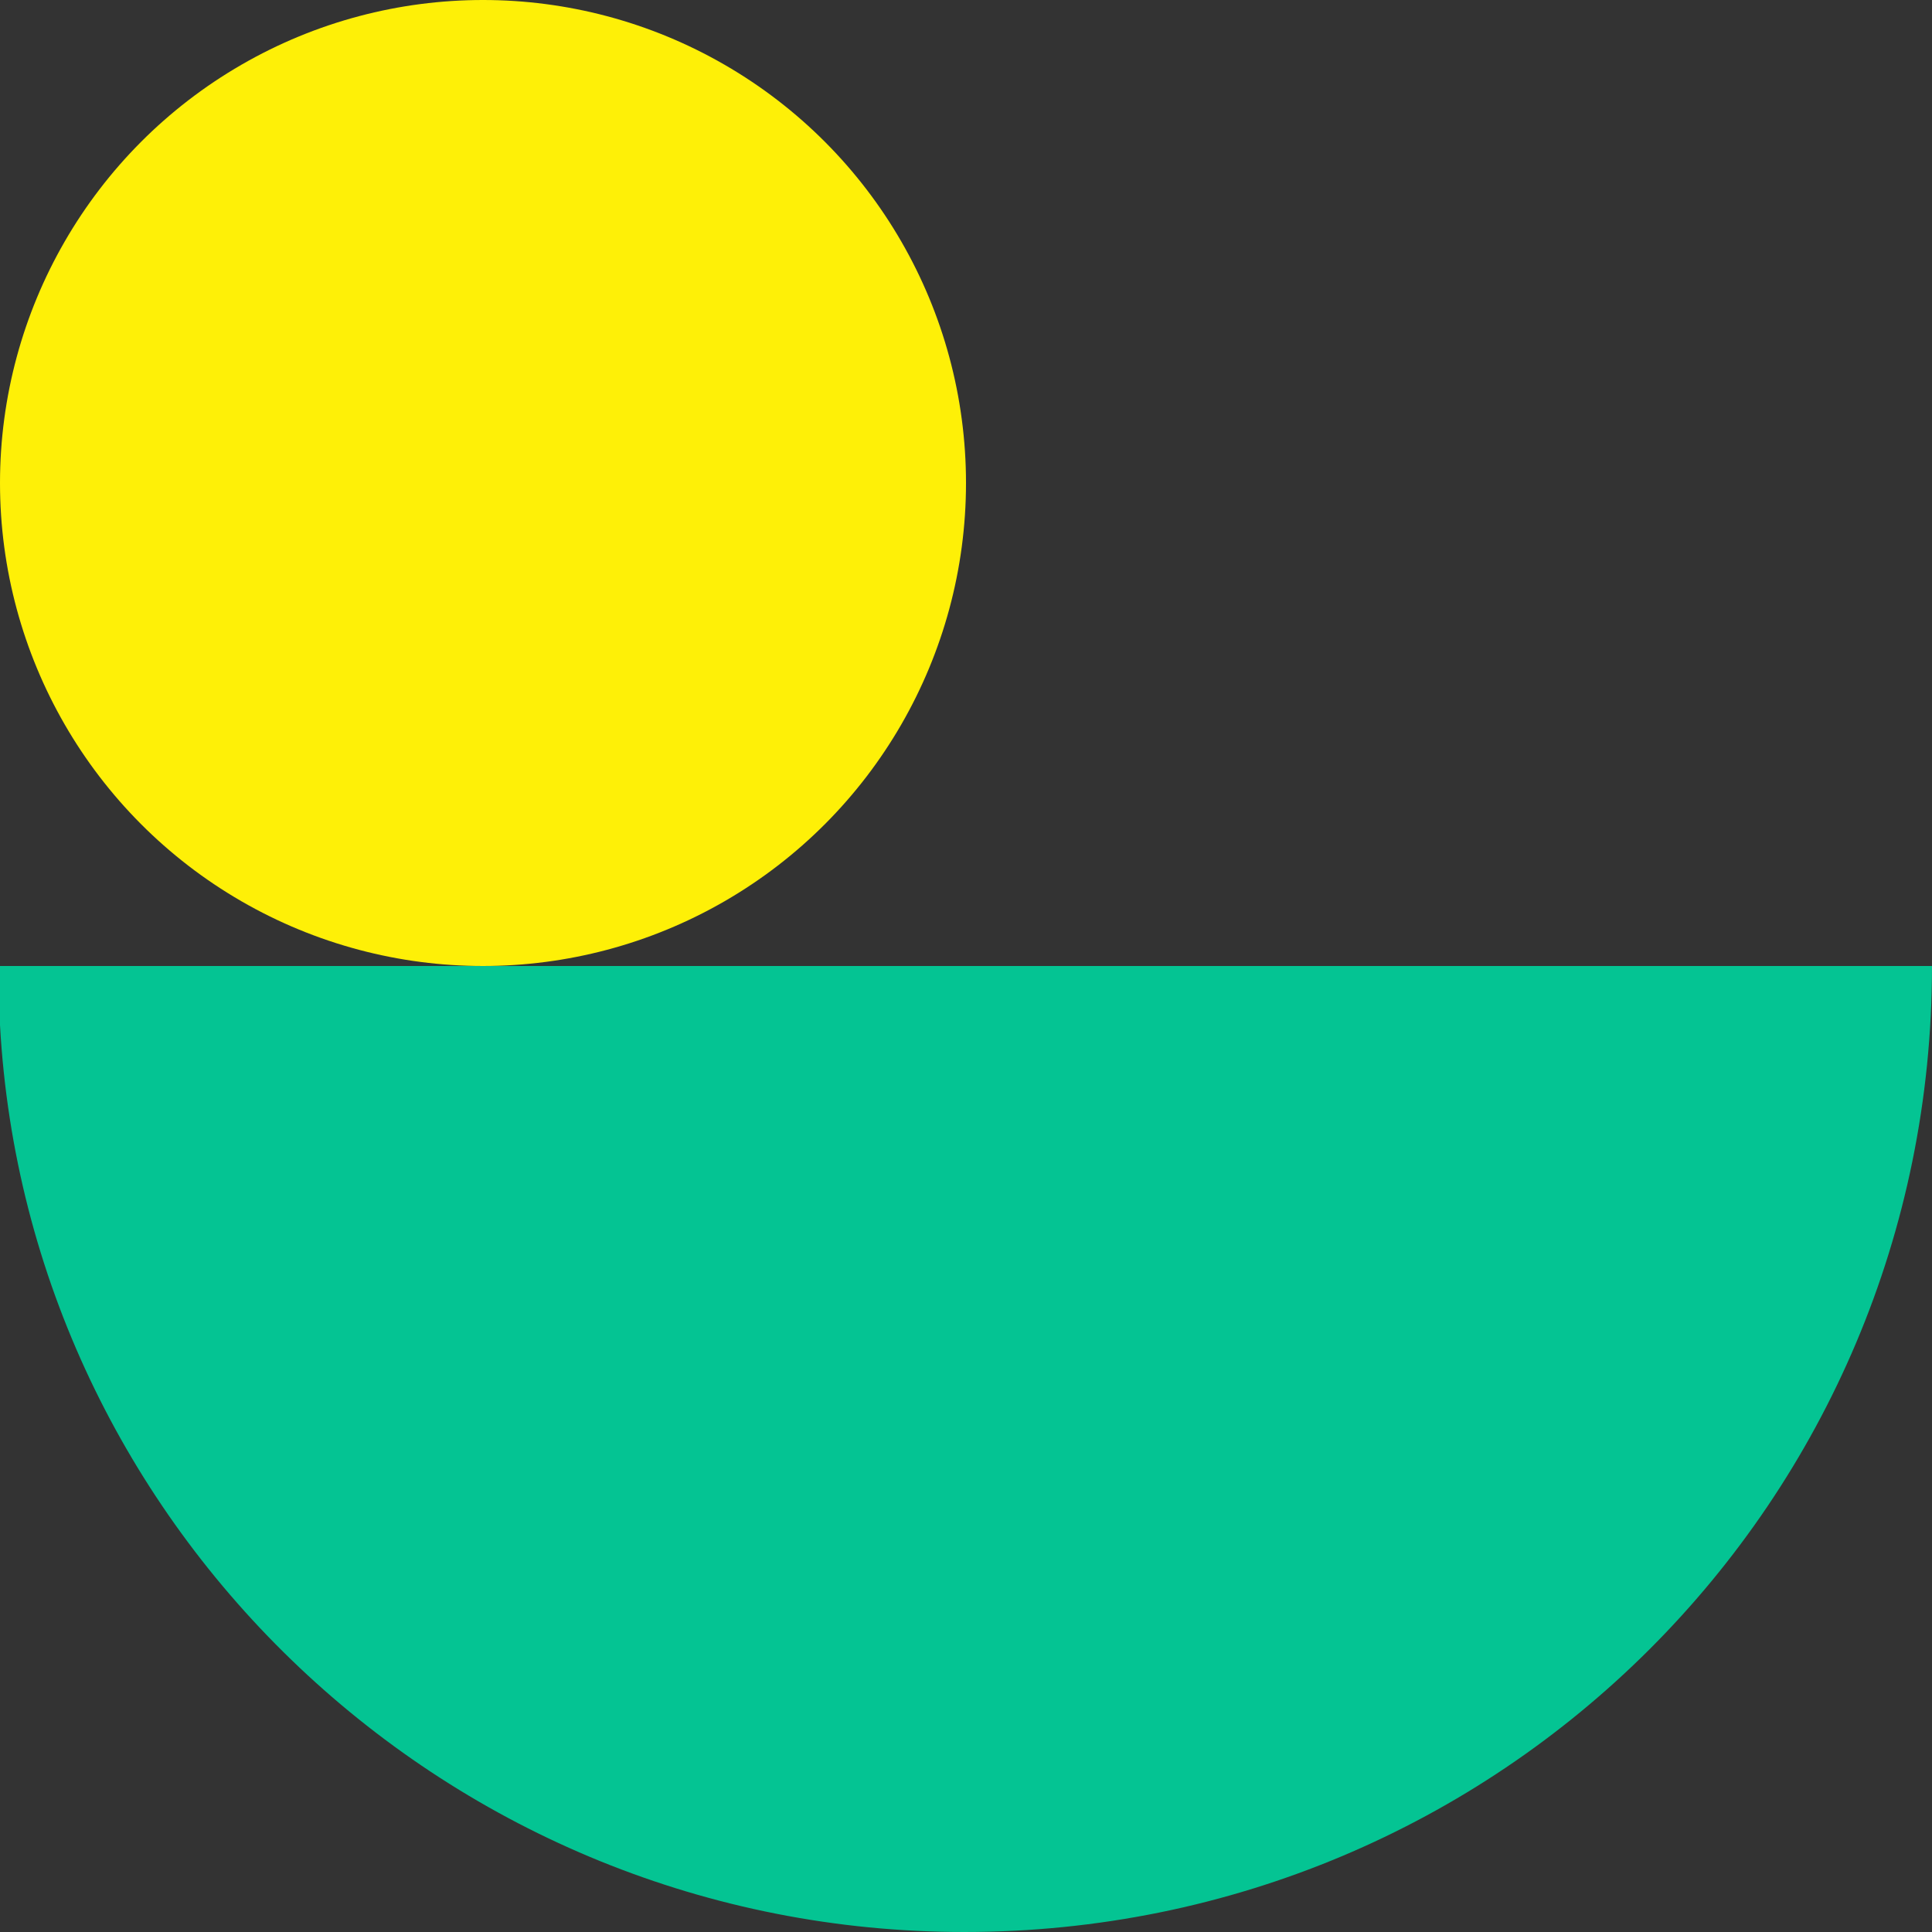
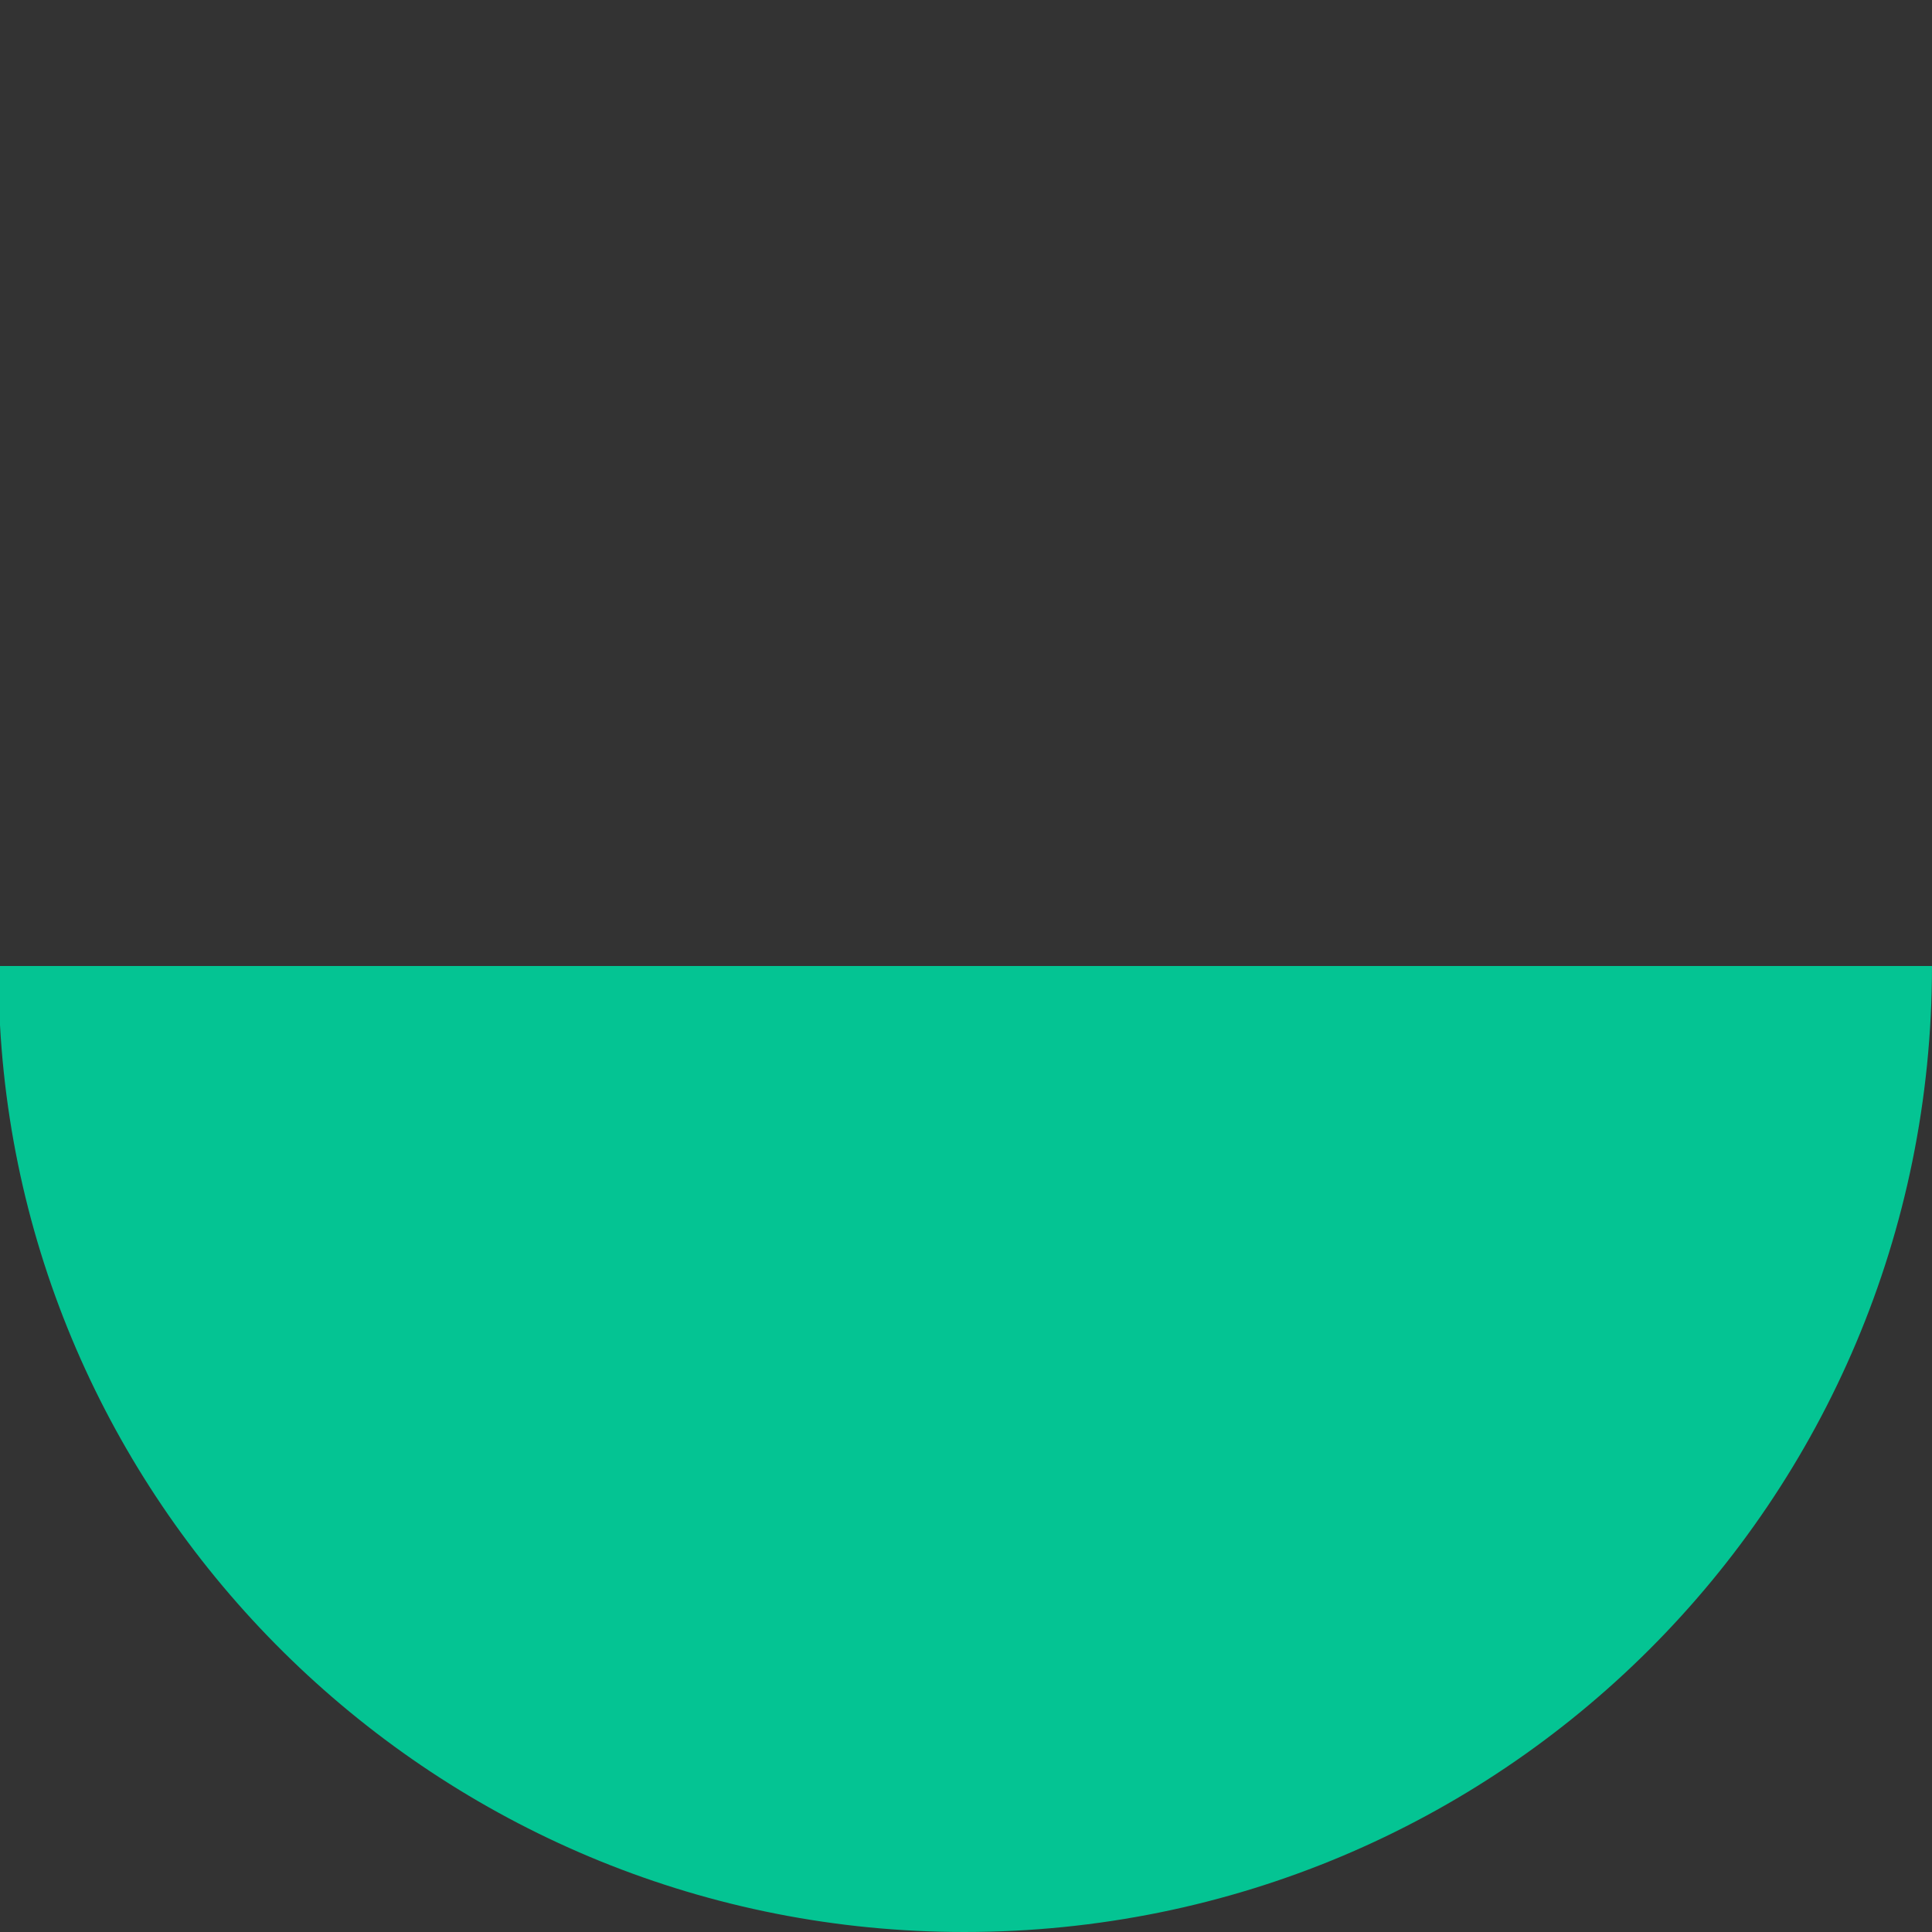
<svg xmlns="http://www.w3.org/2000/svg" width="60" height="60" viewBox="0 0 60 60" fill="none">
  <rect x="0" y="0" width="60" height="60" fill="#333333" stroke="none" />
  <path fill-rule="evenodd" clip-rule="evenodd" d="M60 30C60 46.619 46.595 60 29.946 60C13.946 60 0.865 47.482 3.6314e-06 31.834C3.70097e-06 31.295 3.78445e-06 30.648 3.86793e-06 30" fill="#04C493" />
-   <circle cx="15" cy="15" r="15" fill="#FEF007" />
</svg>